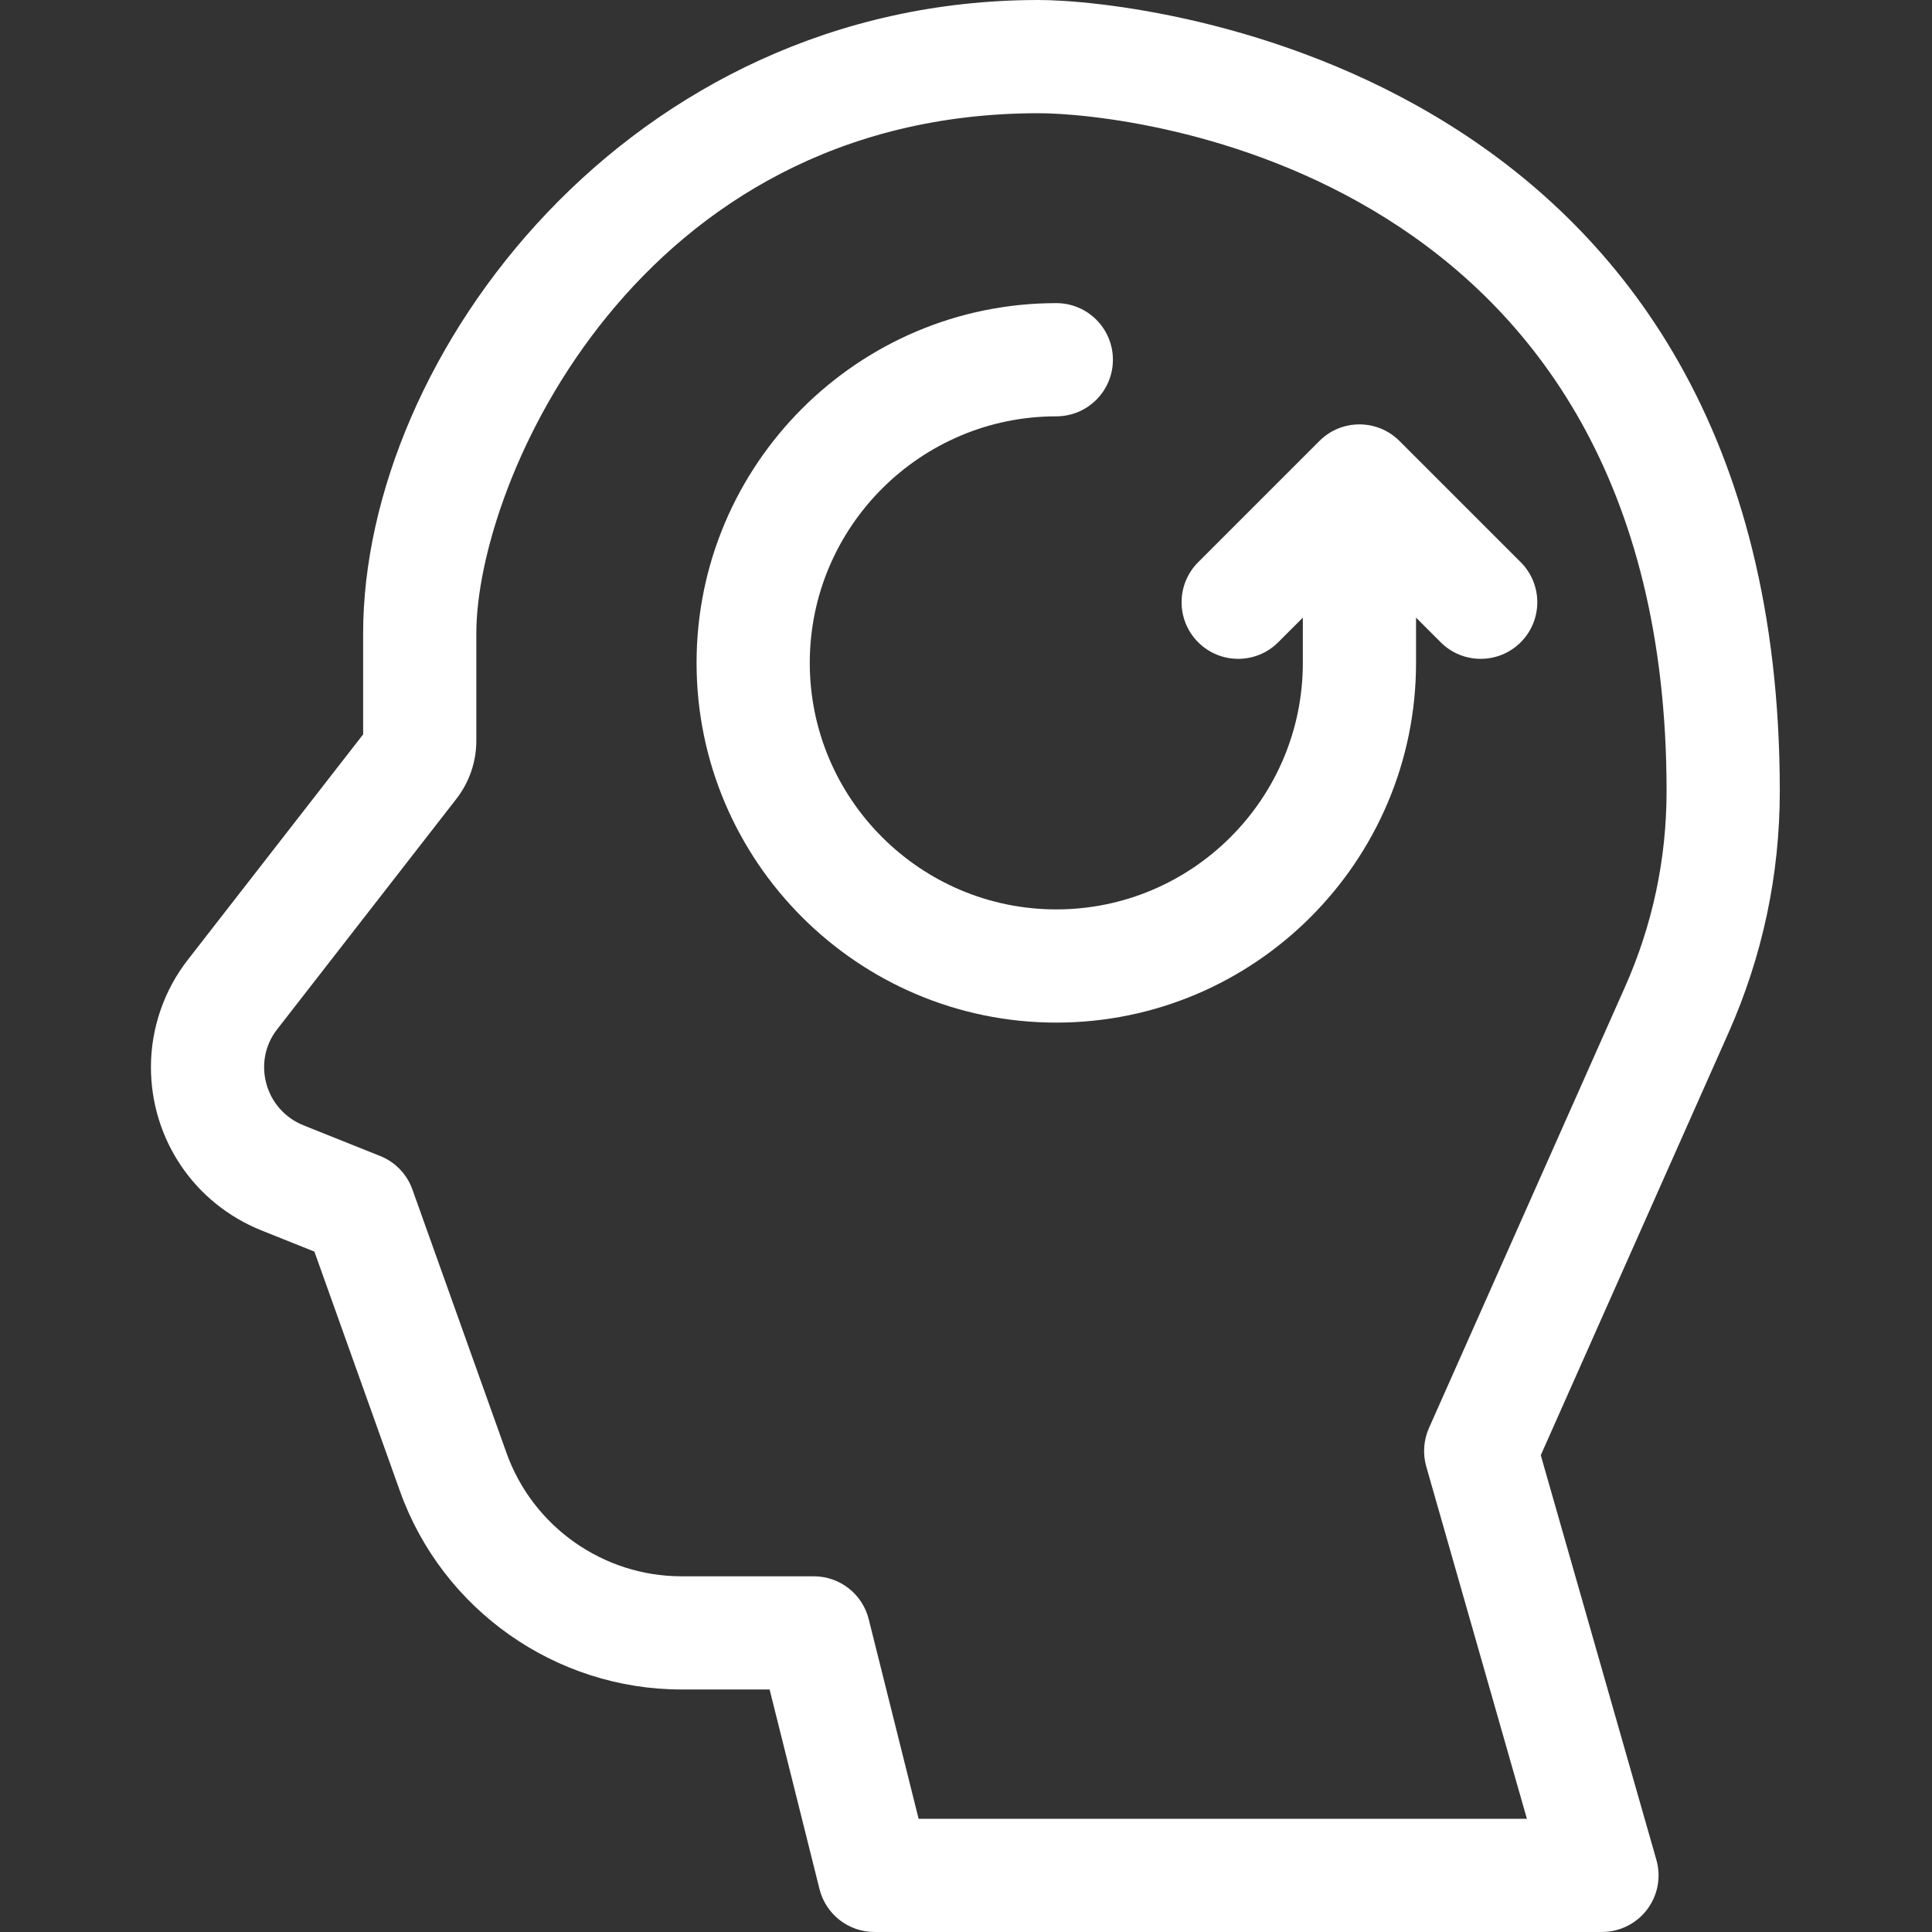
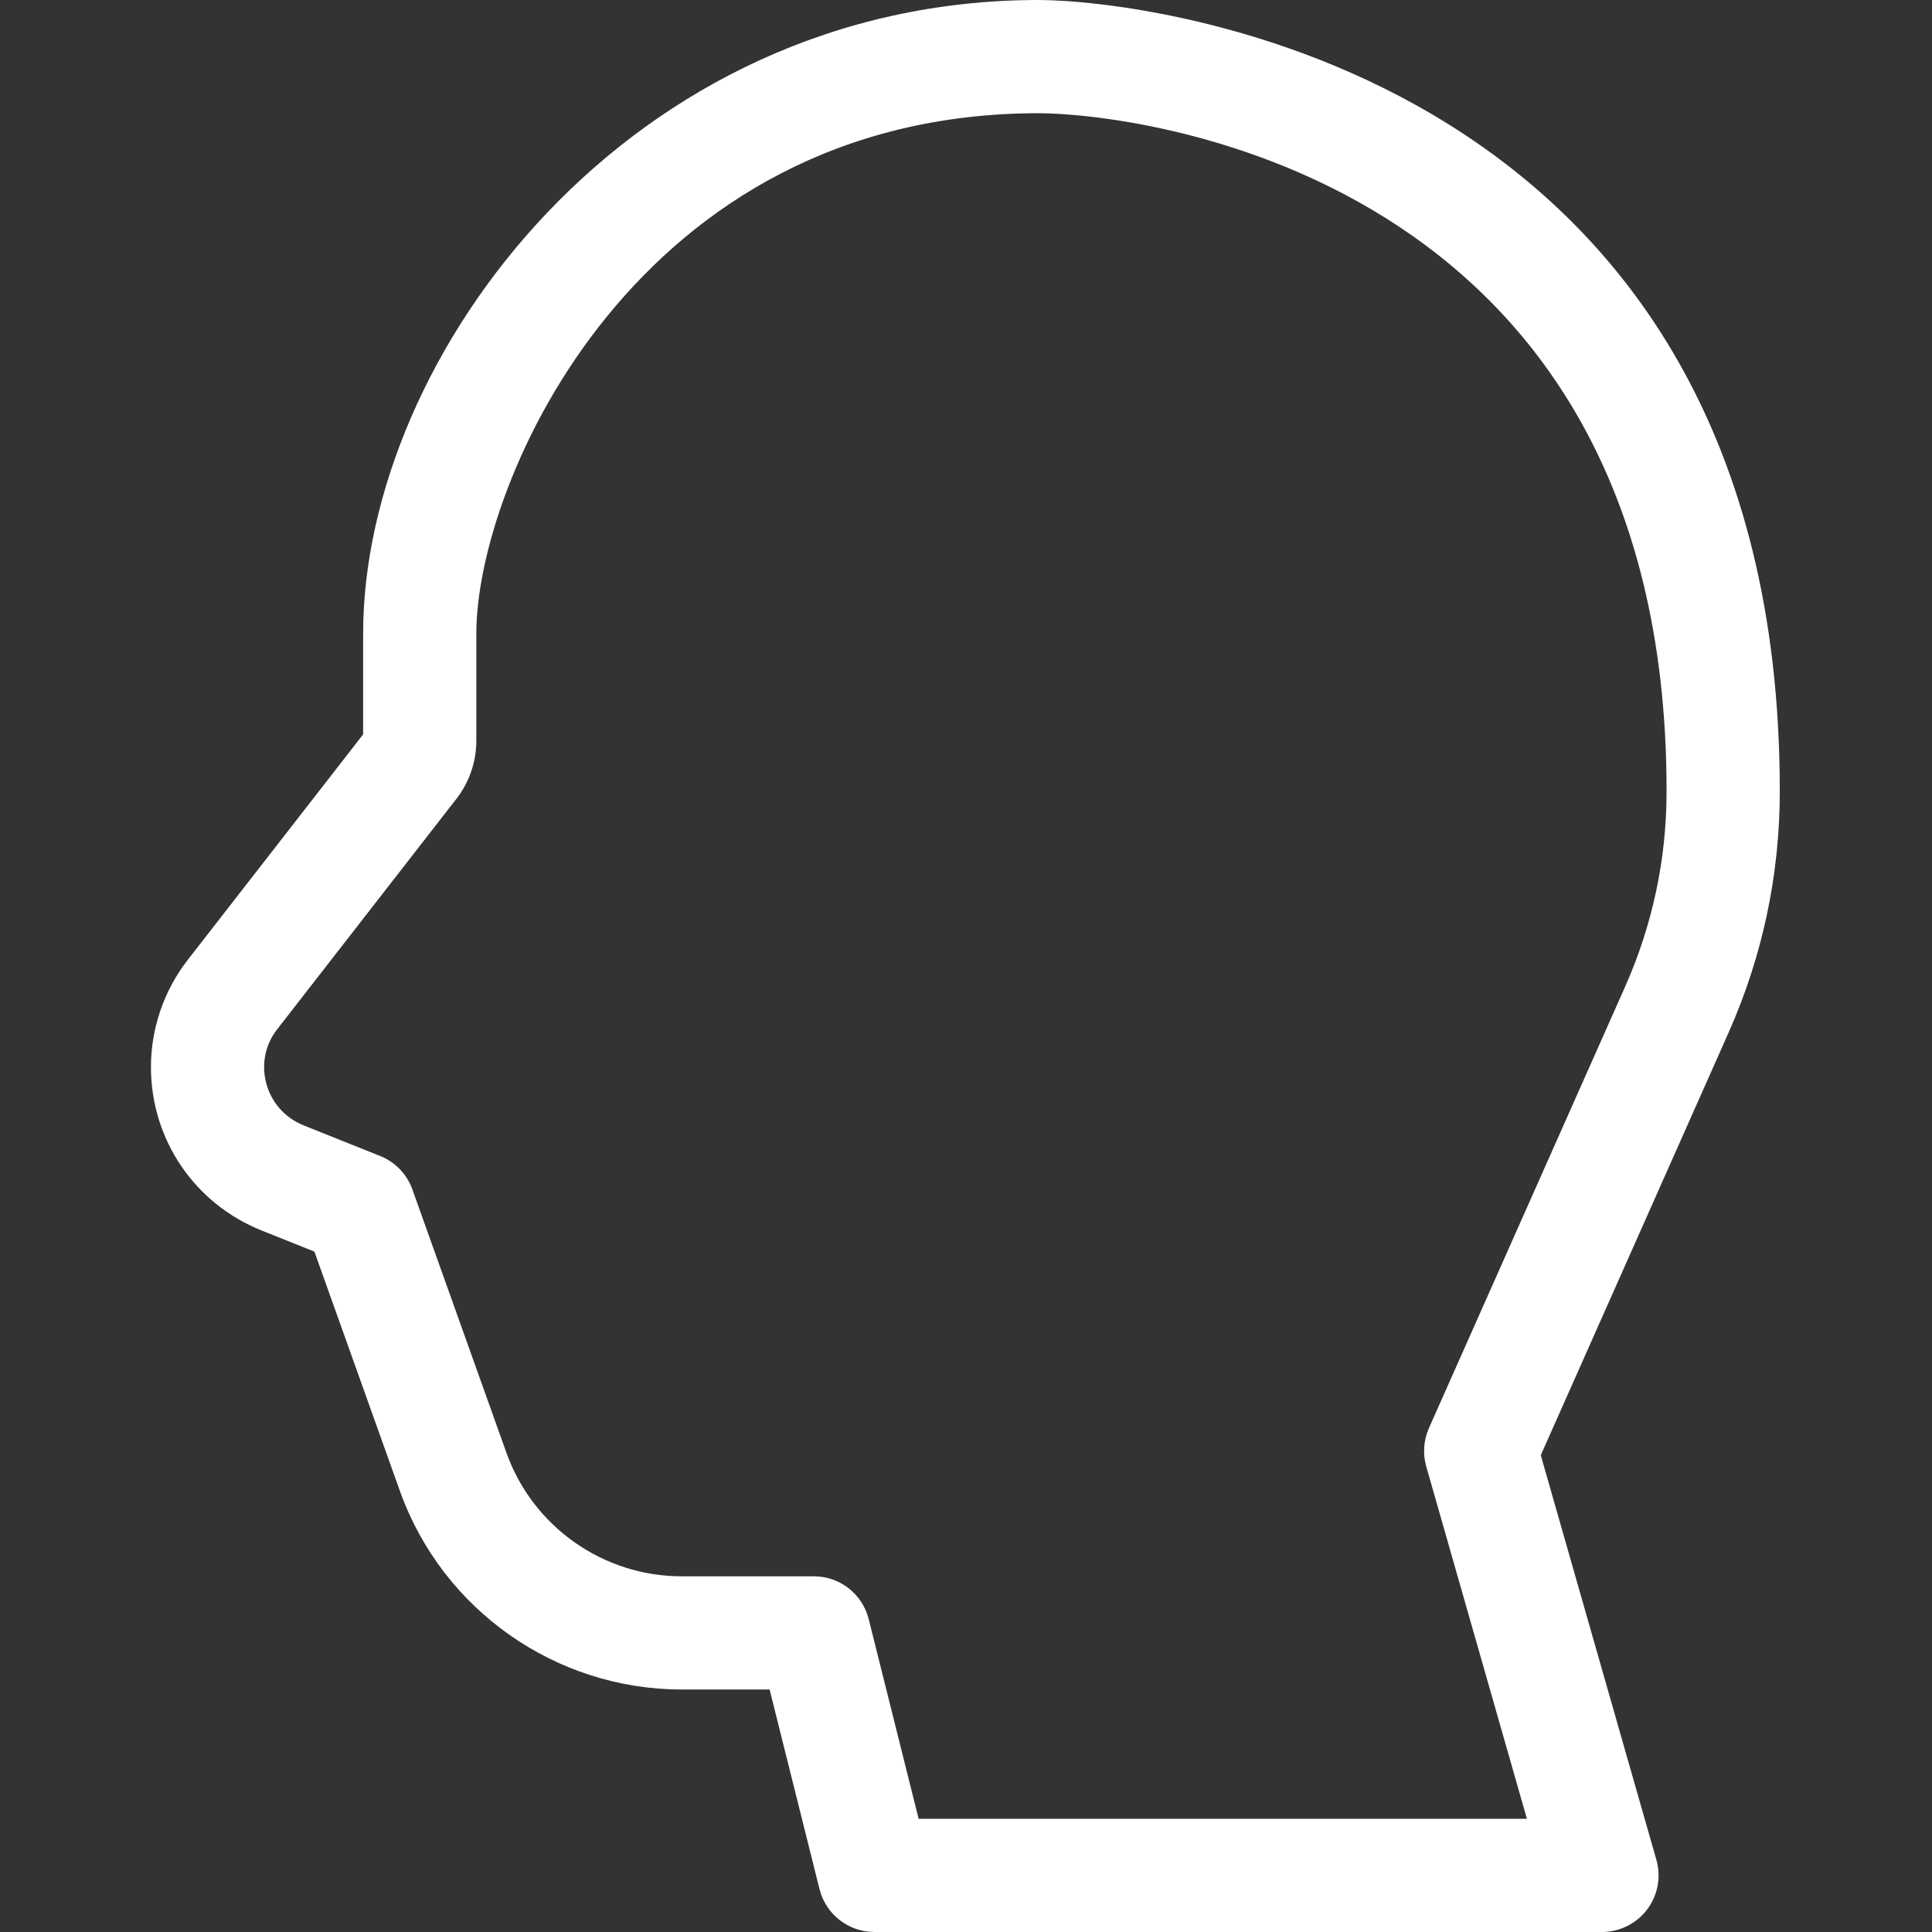
<svg xmlns="http://www.w3.org/2000/svg" fill="white" height="512pt" viewBox="-40 0 512 512" width="512pt">
  <rect x="-40" y="0" width="512" height="512" fill="#333333" stroke="none" />
  <g fill-rule="evenodd">
-     <path d="m309.66 116.859-32.133 32.133c-5.859 5.859-5.859 15.355 0 21.215 5.855 5.855 15.355 5.855 21.211 0l6.527-6.527v11.984c0 36.027-29.309 65.336-65.332 65.336-36.027 0-65.336-29.309-65.336-65.336 0-36.023 29.309-65.332 65.336-65.332 8.281 0 15-6.715 15-15 0-8.281-6.719-15-15-15-52.566 0-95.336 42.766-95.336 95.332 0 52.57 42.77 95.336 95.336 95.336s95.332-42.766 95.332-95.332v-11.988l6.527 6.527c5.855 5.855 15.352 5.859 21.215 0 5.855-5.859 5.855-15.355 0-21.215l-32.137-32.133c-5.836-5.836-15.336-5.875-21.211 0zm0 0" />
    <path d="m431.664 209.633c0-191.262-167.961-209.633-196.406-209.633-108.625 0-179.023 94.34-179.023 167.898v26.723c-8.914 11.457-34.383 44.203-46.504 59.789-6.273 8.066-9.73 18.137-9.73 28.355 0 19.184 11.508 36.188 29.328 43.324l13.988 5.594 22.66 63.445c11.234 31.465 41.234 52.605 74.648 52.605h23.328l13.227 52.906c1.672 6.676 7.672 11.359 14.555 11.359h192.797c4.707 0 9.145-2.211 11.977-5.969 2.836-3.754 3.742-8.625 2.449-13.152l-30.637-107.23 49.746-111.934c9.023-20.309 13.598-41.867 13.598-64.082zm-41.012 51.898-51.961 116.91c-1.426 3.215-1.68 6.828-.715 10.211l26.672 93.348h-161.203l-13.227-52.906c-1.668-6.676-7.668-11.359-14.551-11.359h-35.043c-20.77 0-39.414-13.141-46.398-32.695l-24.934-69.816c-1.445-4.051-4.562-7.289-8.559-8.883l-20.262-8.105c-10.391-4.16-13.641-16.953-7.062-25.402 12.648-16.27 39.82-51.203 47.57-61.168 3.387-4.359 5.254-9.797 5.254-15.312v-28.453c0-40.293 42.688-137.898 149.039-137.898 23.562 0 166.391 14.332 166.391 179.633 0 17.992-3.703 35.453-11.012 51.898zm0 0" />
  </g>
</svg>